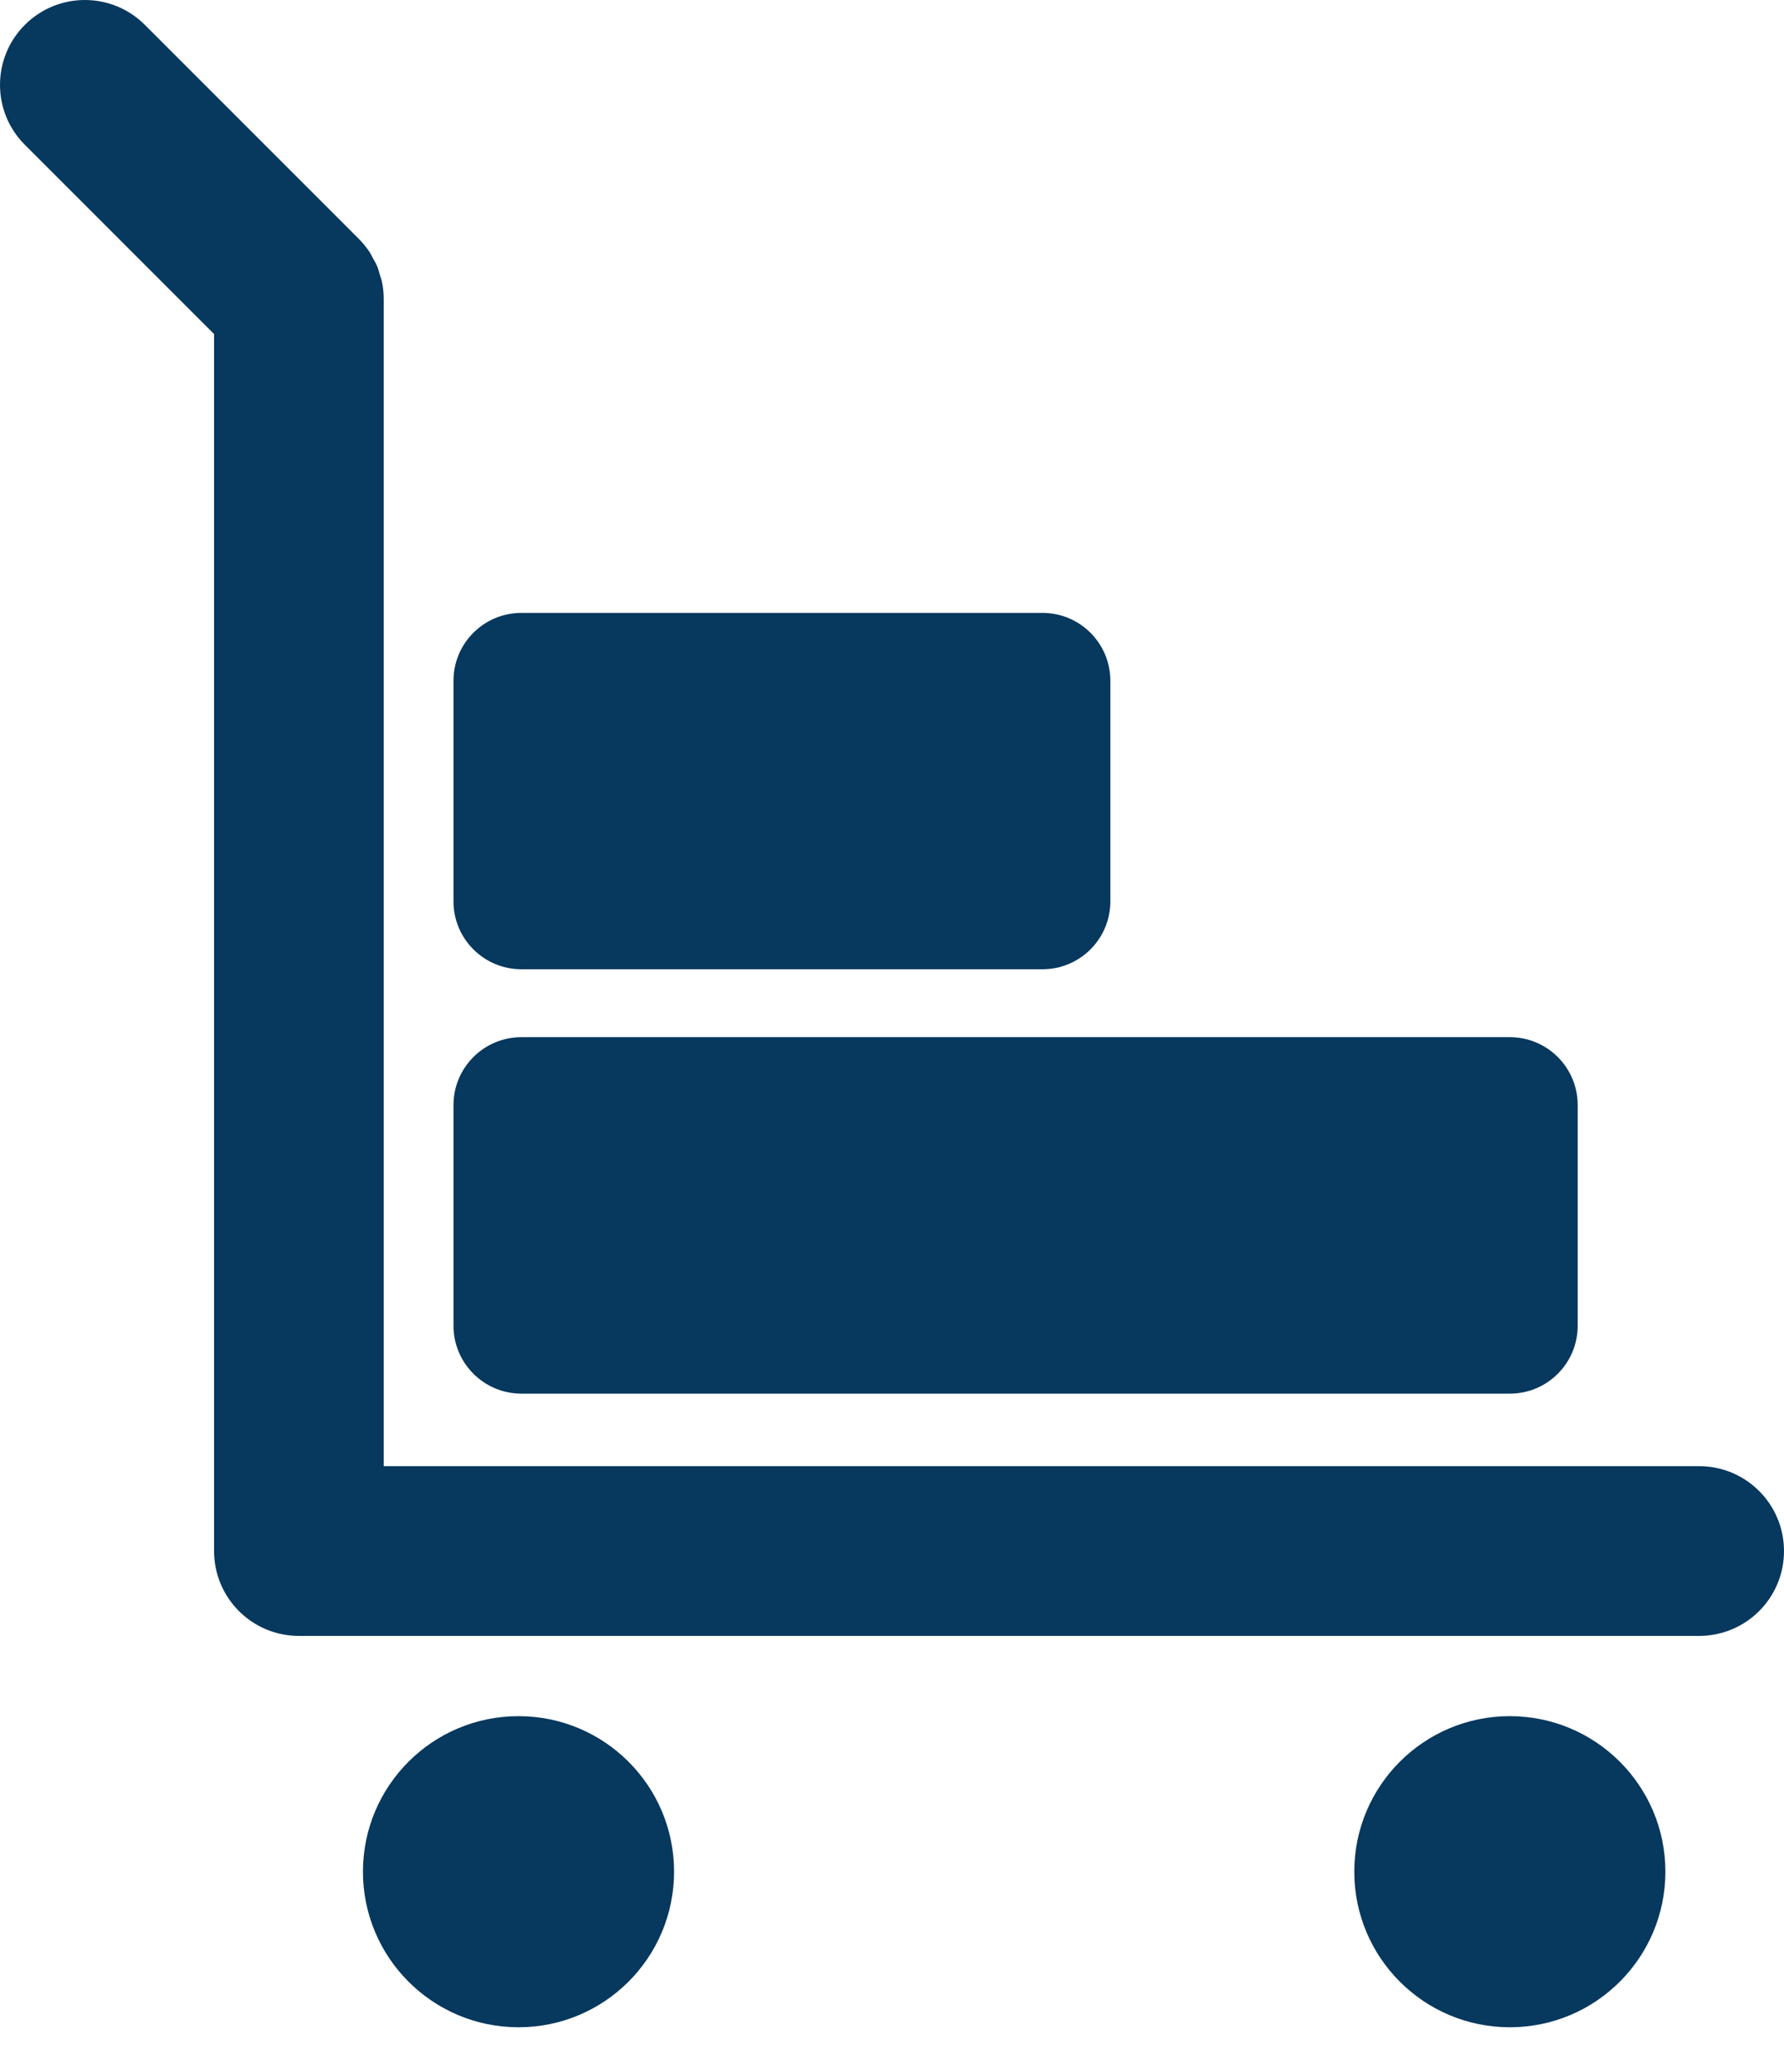
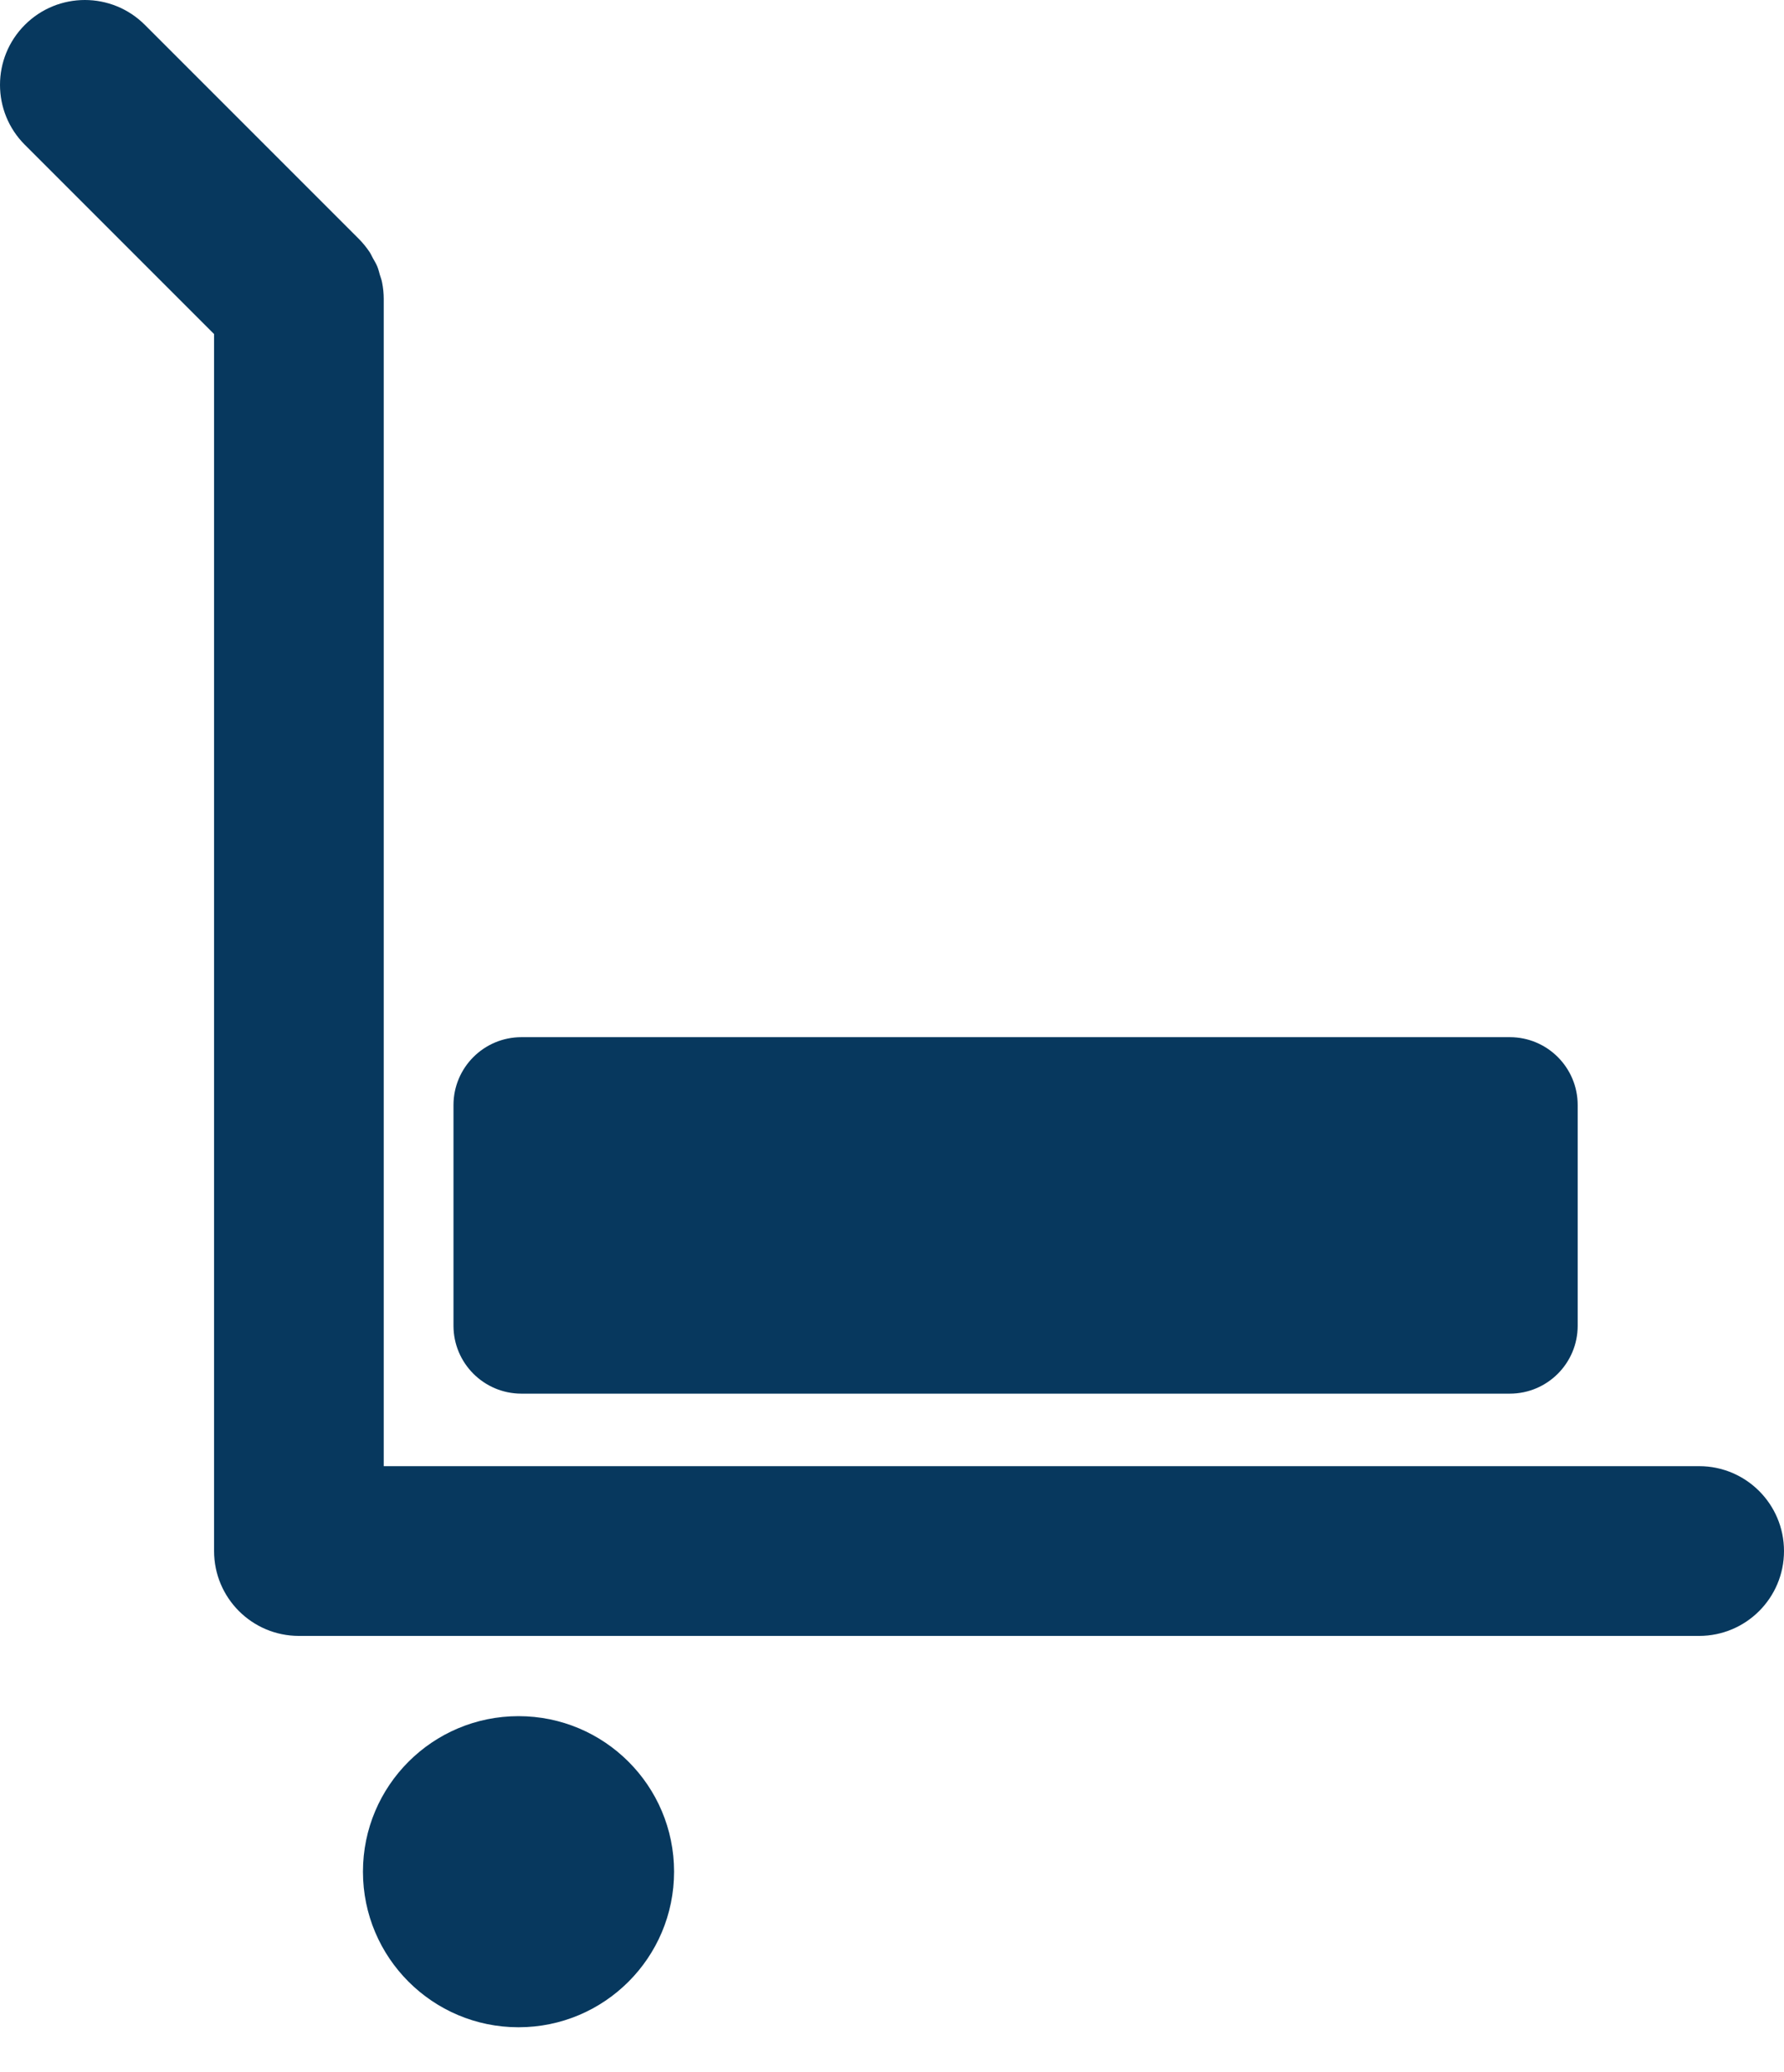
<svg xmlns="http://www.w3.org/2000/svg" width="31" height="36" viewBox="0 0 31 36" fill="none">
  <path d="M29.526 25.472H6.668V5.194C6.668 5.097 6.658 5 6.639 4.905C6.631 4.861 6.614 4.819 6.601 4.776C6.587 4.727 6.576 4.678 6.556 4.63C6.535 4.579 6.506 4.532 6.479 4.484C6.459 4.449 6.444 4.411 6.421 4.377C6.366 4.296 6.304 4.219 6.235 4.15L2.517 0.432C1.941 -0.144 1.008 -0.144 0.432 0.432C-0.144 1.008 -0.144 1.941 0.432 2.516L3.72 5.804L3.72 26.947C3.72 27.761 4.38 28.421 5.194 28.421H29.525C30.34 28.421 31 27.761 31 26.947C31 26.132 30.34 25.472 29.526 25.472L29.526 25.472Z" fill="#07385E" />
  <path d="M11.713 32.517C11.713 34.01 10.503 35.22 9.01 35.22C7.518 35.22 6.307 34.01 6.307 32.517C6.307 31.025 7.517 29.815 9.01 29.815C10.503 29.815 11.713 31.025 11.713 32.517Z" fill="#07385E" />
-   <path d="M28.939 32.517C28.939 34.01 27.728 35.22 26.236 35.22C24.743 35.22 23.533 34.01 23.533 32.517C23.533 31.025 24.743 29.815 26.236 29.815C27.728 29.815 28.939 31.025 28.939 32.517Z" fill="#07385E" />
  <path d="M27.415 19.199C27.415 18.547 26.887 18.019 26.236 18.019H9.06C8.409 18.019 7.88 18.547 7.88 19.199V23.032C7.88 23.683 8.409 24.212 9.06 24.212H26.236C26.887 24.212 27.415 23.684 27.415 23.032V19.199Z" fill="#07385E" />
-   <path d="M19.294 11.827C19.294 11.176 18.767 10.648 18.114 10.648L9.06 10.648C8.408 10.648 7.88 11.176 7.88 11.827V15.66C7.88 16.311 8.408 16.839 9.06 16.839H18.115C18.767 16.839 19.294 16.311 19.294 15.66V11.827L19.294 11.827Z" fill="#07385E" />
</svg>